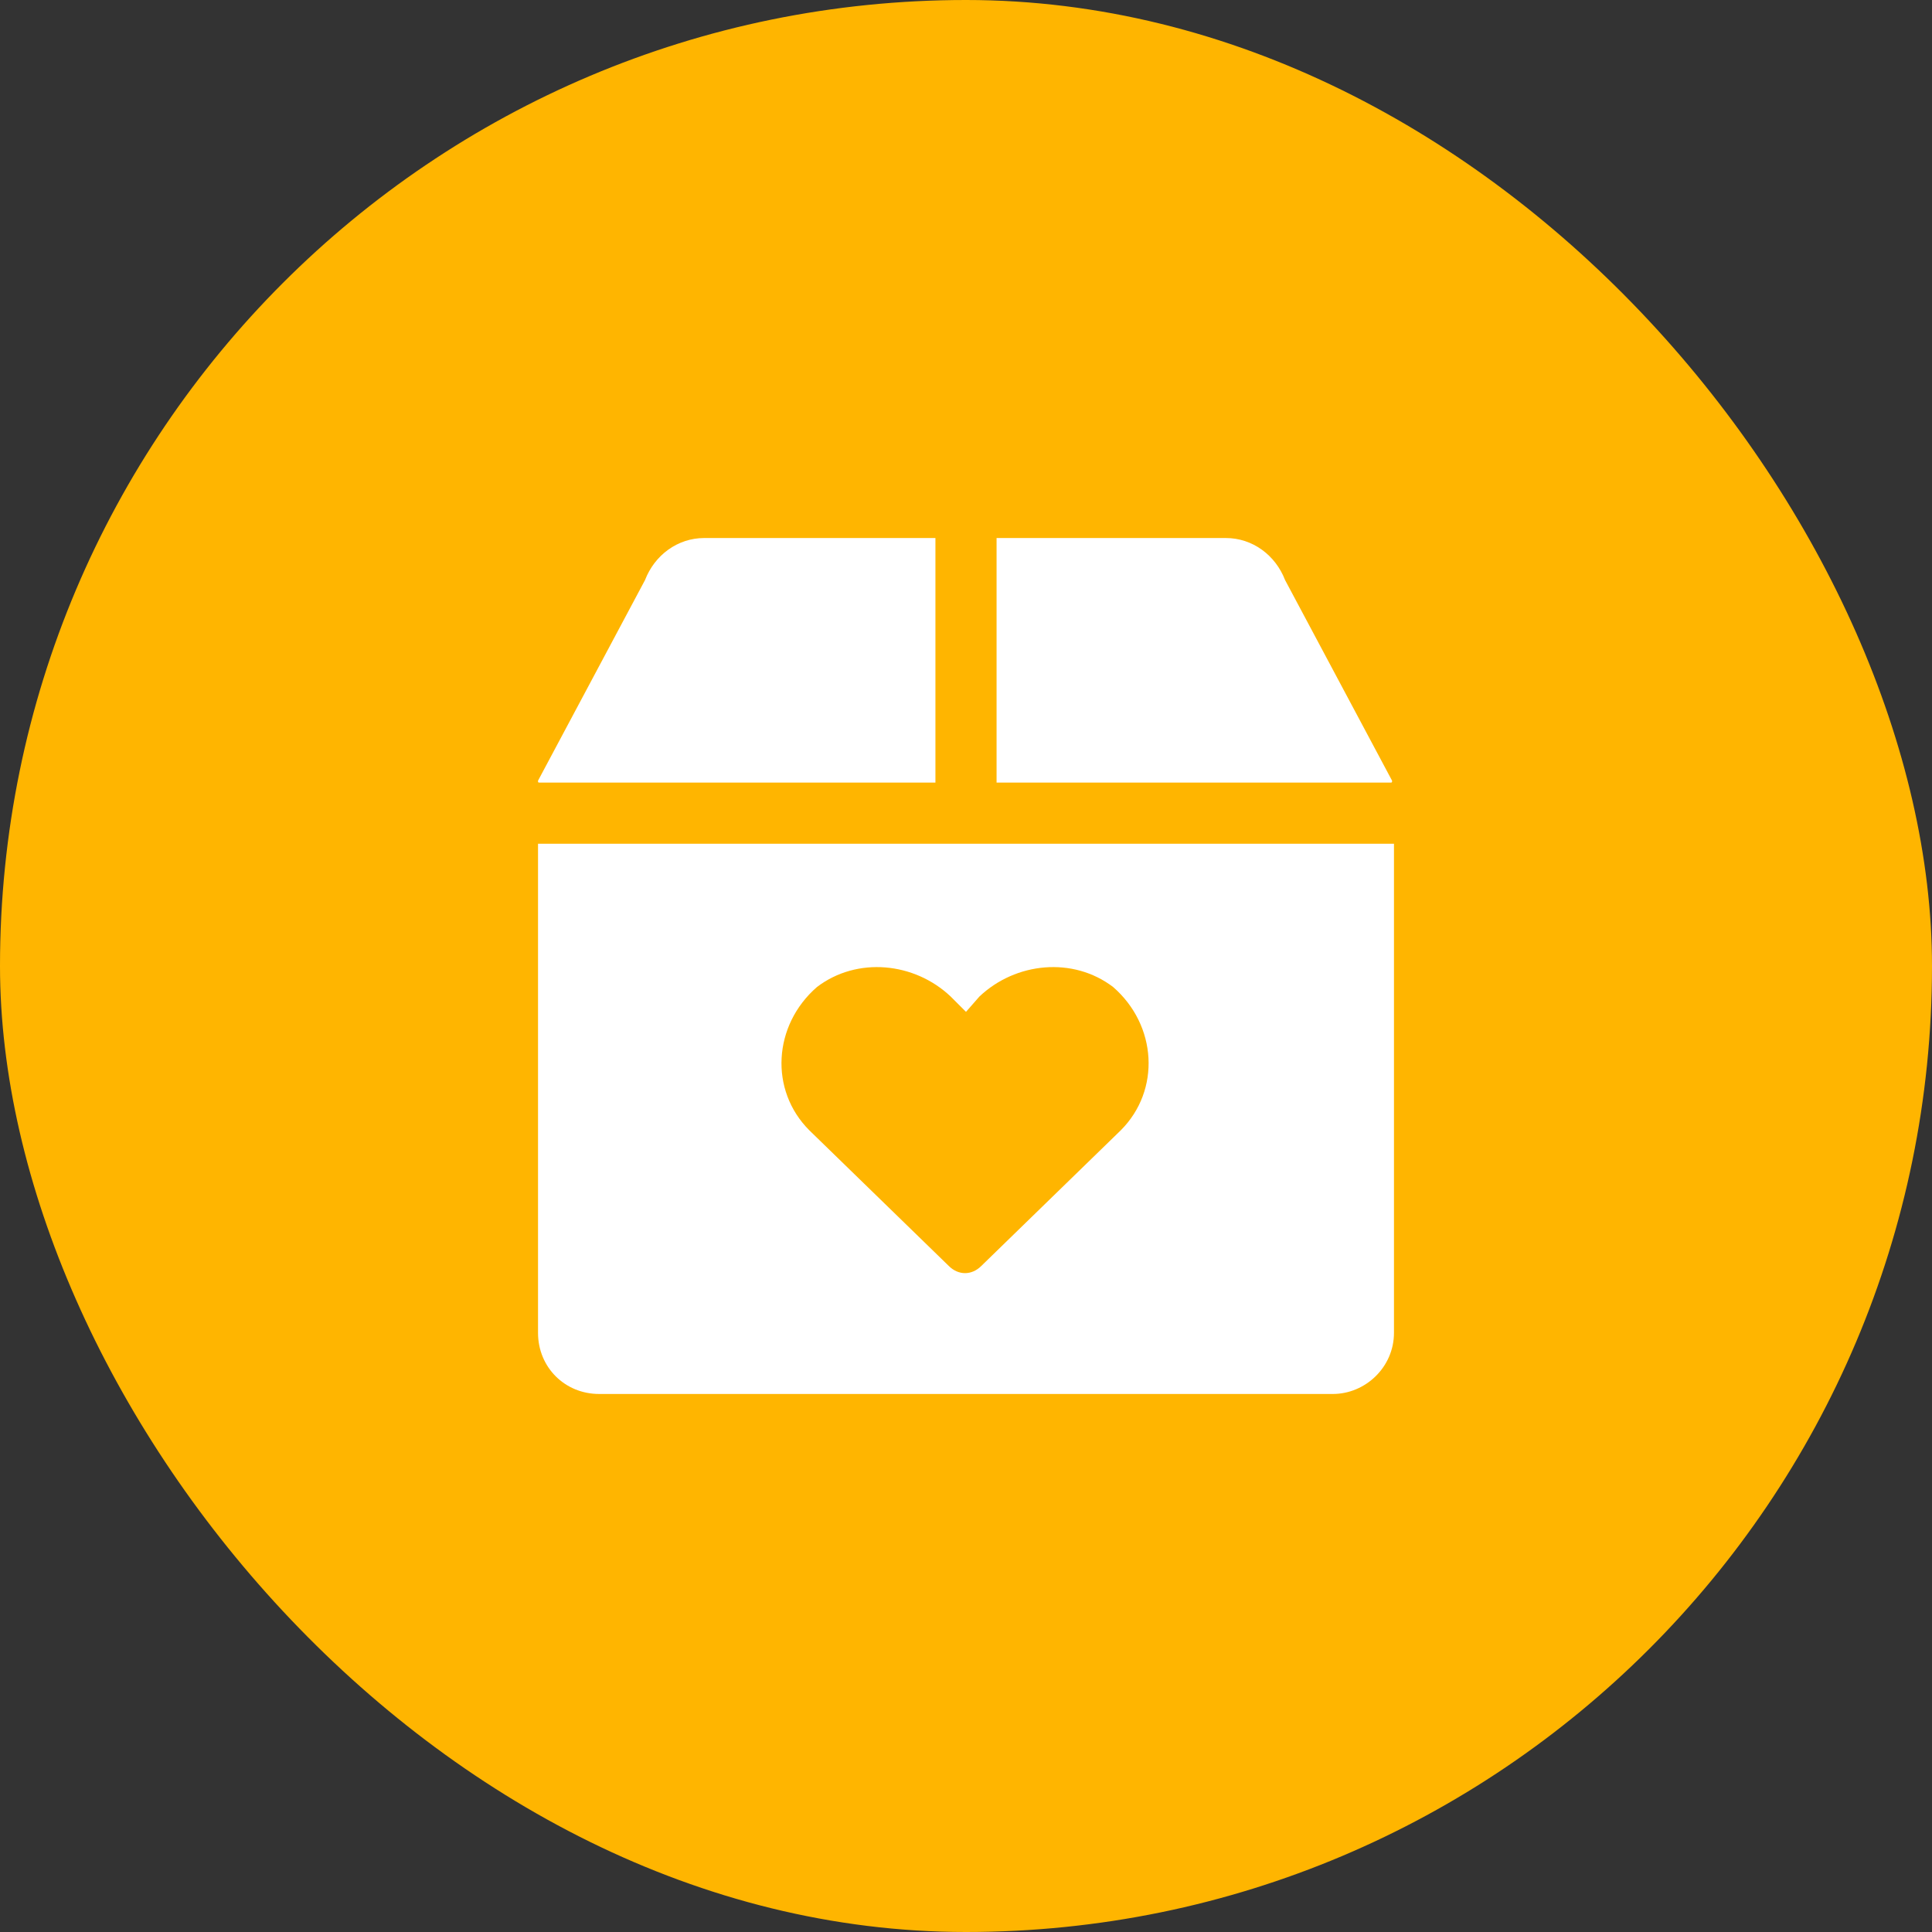
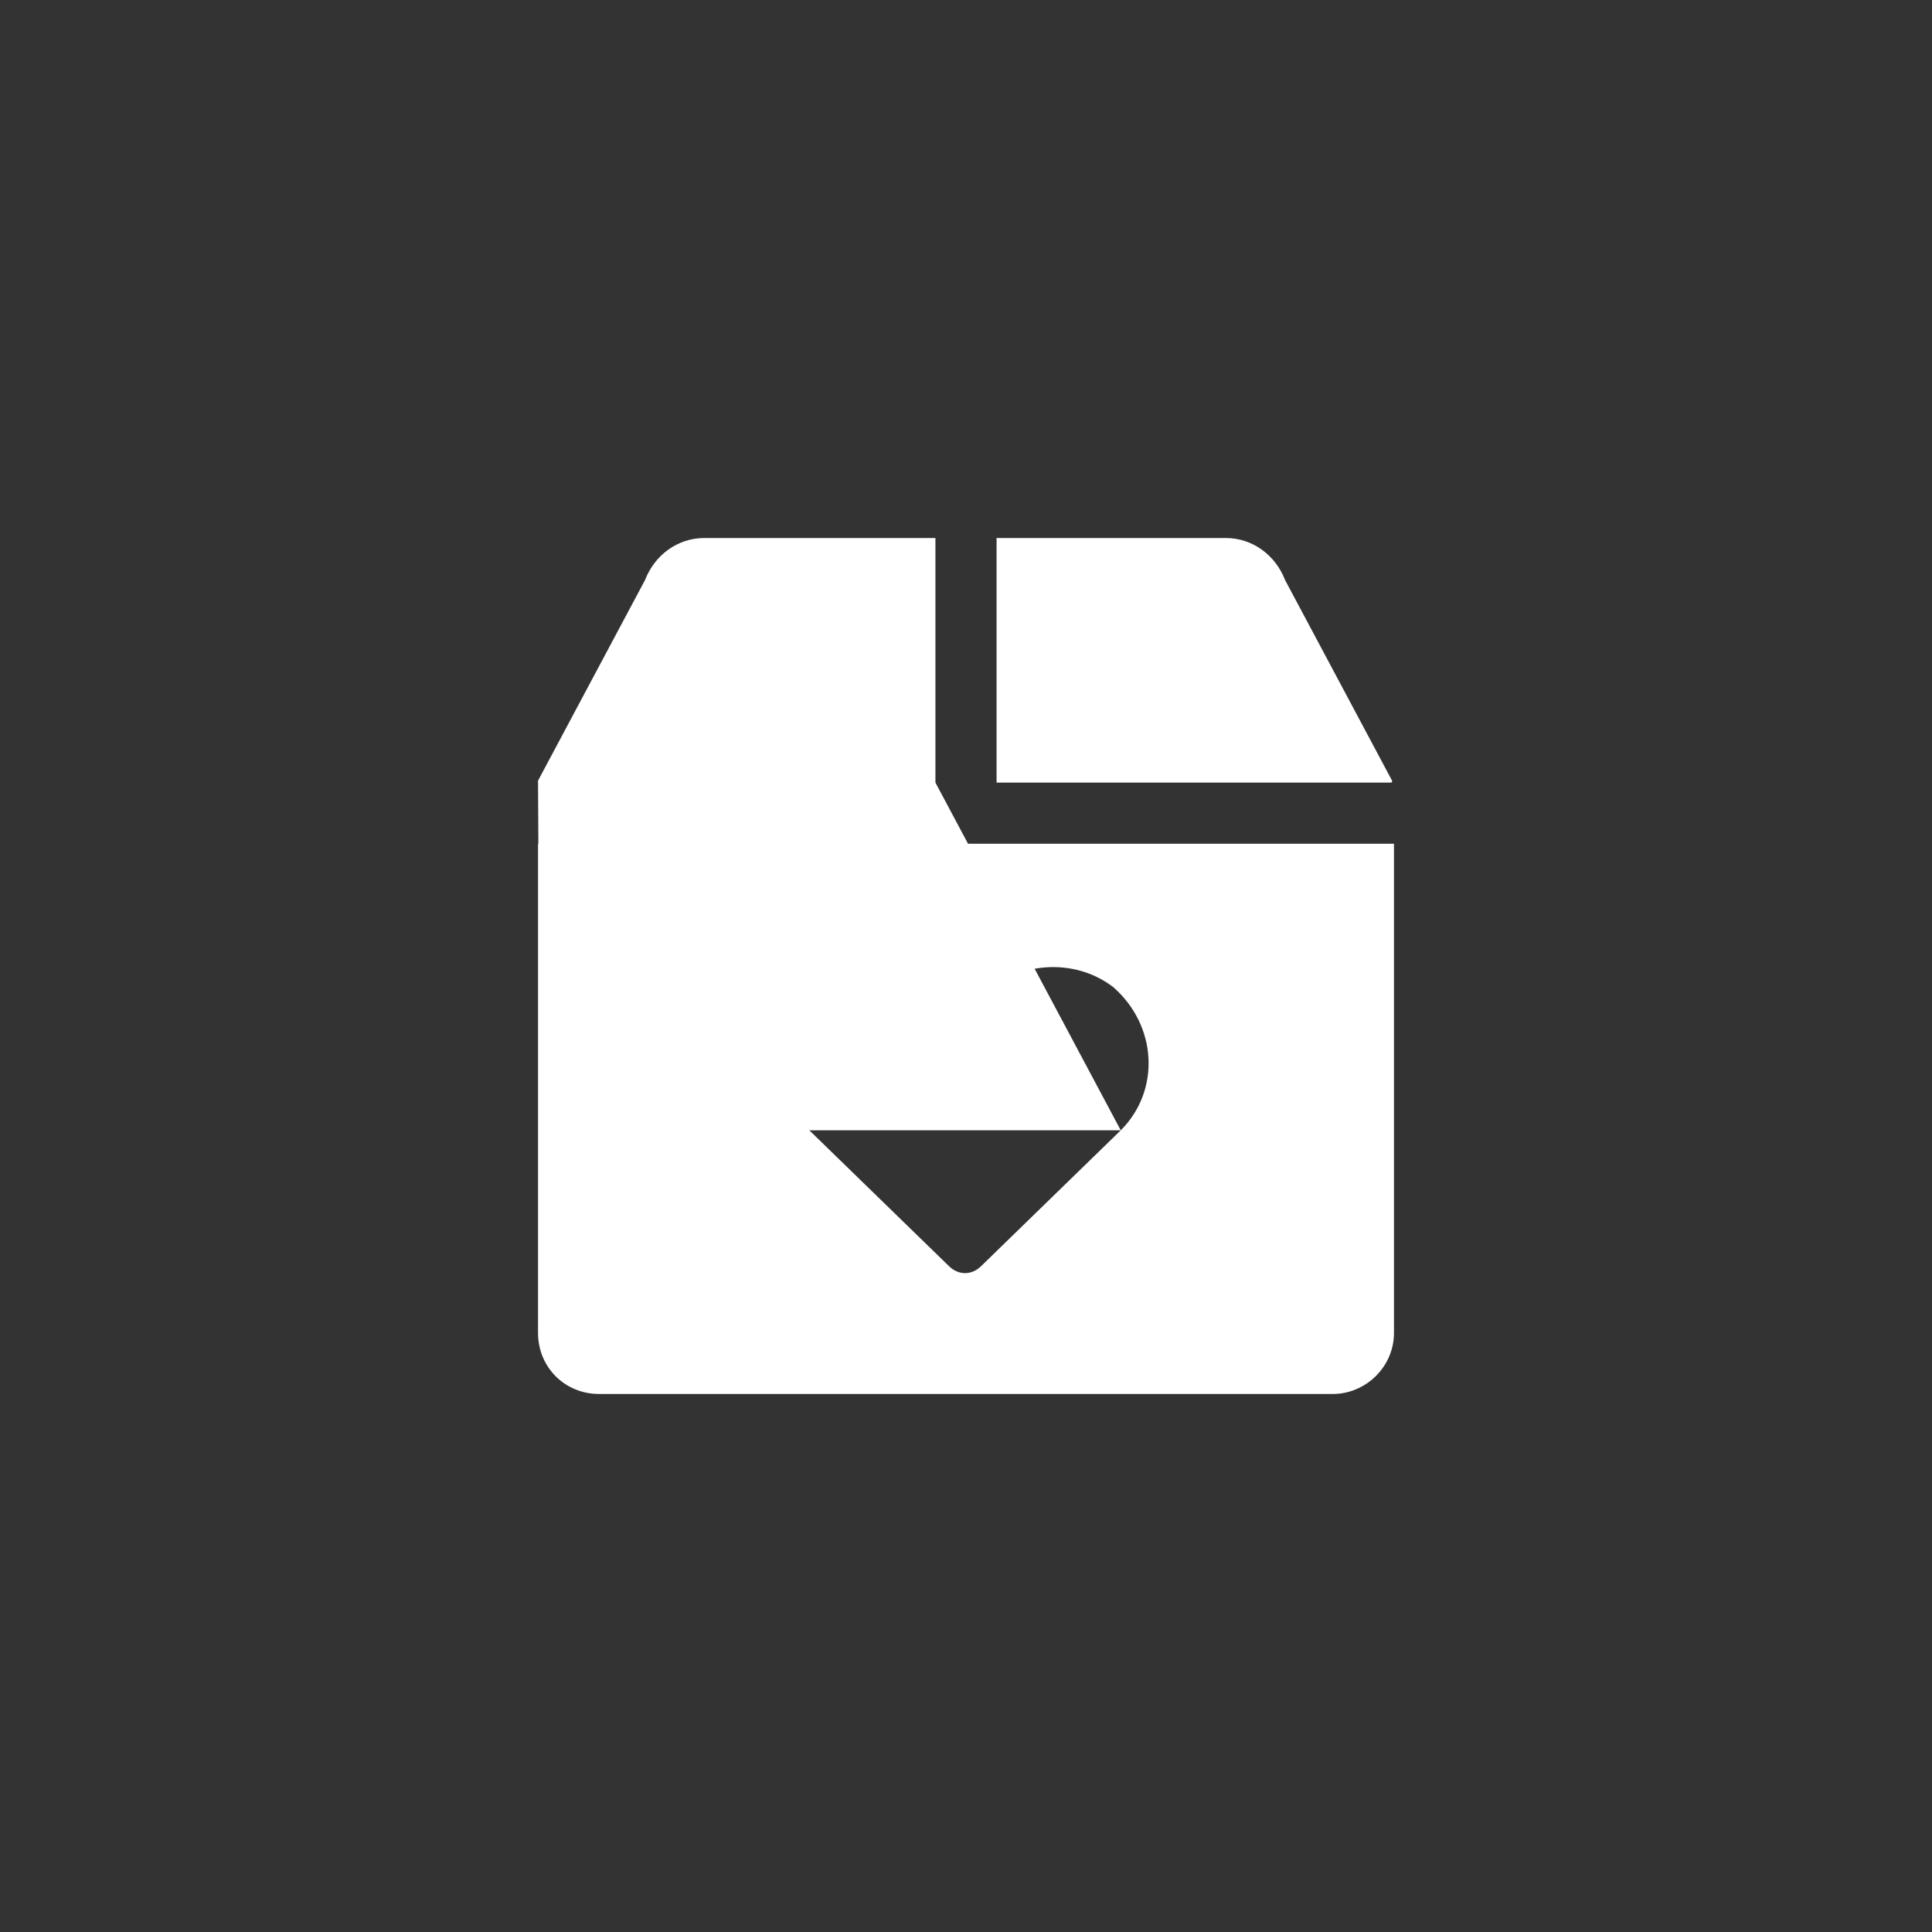
<svg xmlns="http://www.w3.org/2000/svg" width="79" height="79" viewBox="0 0 79 79" fill="none">
  <rect x="0" y="0" width="79" height="79" fill="#333333" stroke="none" />
-   <rect width="79" height="79" rx="39.5" fill="#FFB500" />
-   <path d="M56.922 31.922C56.922 32 56.922 32 56.844 32H40.75V22H50.125C51.219 22 52.156 22.703 52.547 23.719L56.922 31.922ZM22 34.5H57V54.5C57 55.906 55.828 57 54.5 57H24.5C23.094 57 22 55.906 22 54.5V34.5ZM45.828 46.219C47.469 44.578 47.312 41.922 45.516 40.359C43.875 39.109 41.531 39.344 40.047 40.75L39.5 41.375L38.875 40.75C37.391 39.344 35.047 39.109 33.406 40.359C31.609 41.922 31.453 44.578 33.094 46.219L38.797 51.766C39.188 52.156 39.734 52.156 40.125 51.766L45.828 46.219ZM38.25 32H22.078C22 32 22 32 22 31.922L26.375 23.719C26.766 22.703 27.703 22 28.797 22H38.25V32Z" fill="white" />
+   <path d="M56.922 31.922C56.922 32 56.922 32 56.844 32H40.75V22H50.125C51.219 22 52.156 22.703 52.547 23.719L56.922 31.922ZM22 34.5H57V54.5C57 55.906 55.828 57 54.5 57H24.5C23.094 57 22 55.906 22 54.5V34.5ZM45.828 46.219C47.469 44.578 47.312 41.922 45.516 40.359C43.875 39.109 41.531 39.344 40.047 40.75L39.5 41.375L38.875 40.75C37.391 39.344 35.047 39.109 33.406 40.359C31.609 41.922 31.453 44.578 33.094 46.219L38.797 51.766C39.188 52.156 39.734 52.156 40.125 51.766L45.828 46.219ZH22.078C22 32 22 32 22 31.922L26.375 23.719C26.766 22.703 27.703 22 28.797 22H38.25V32Z" fill="white" />
</svg>